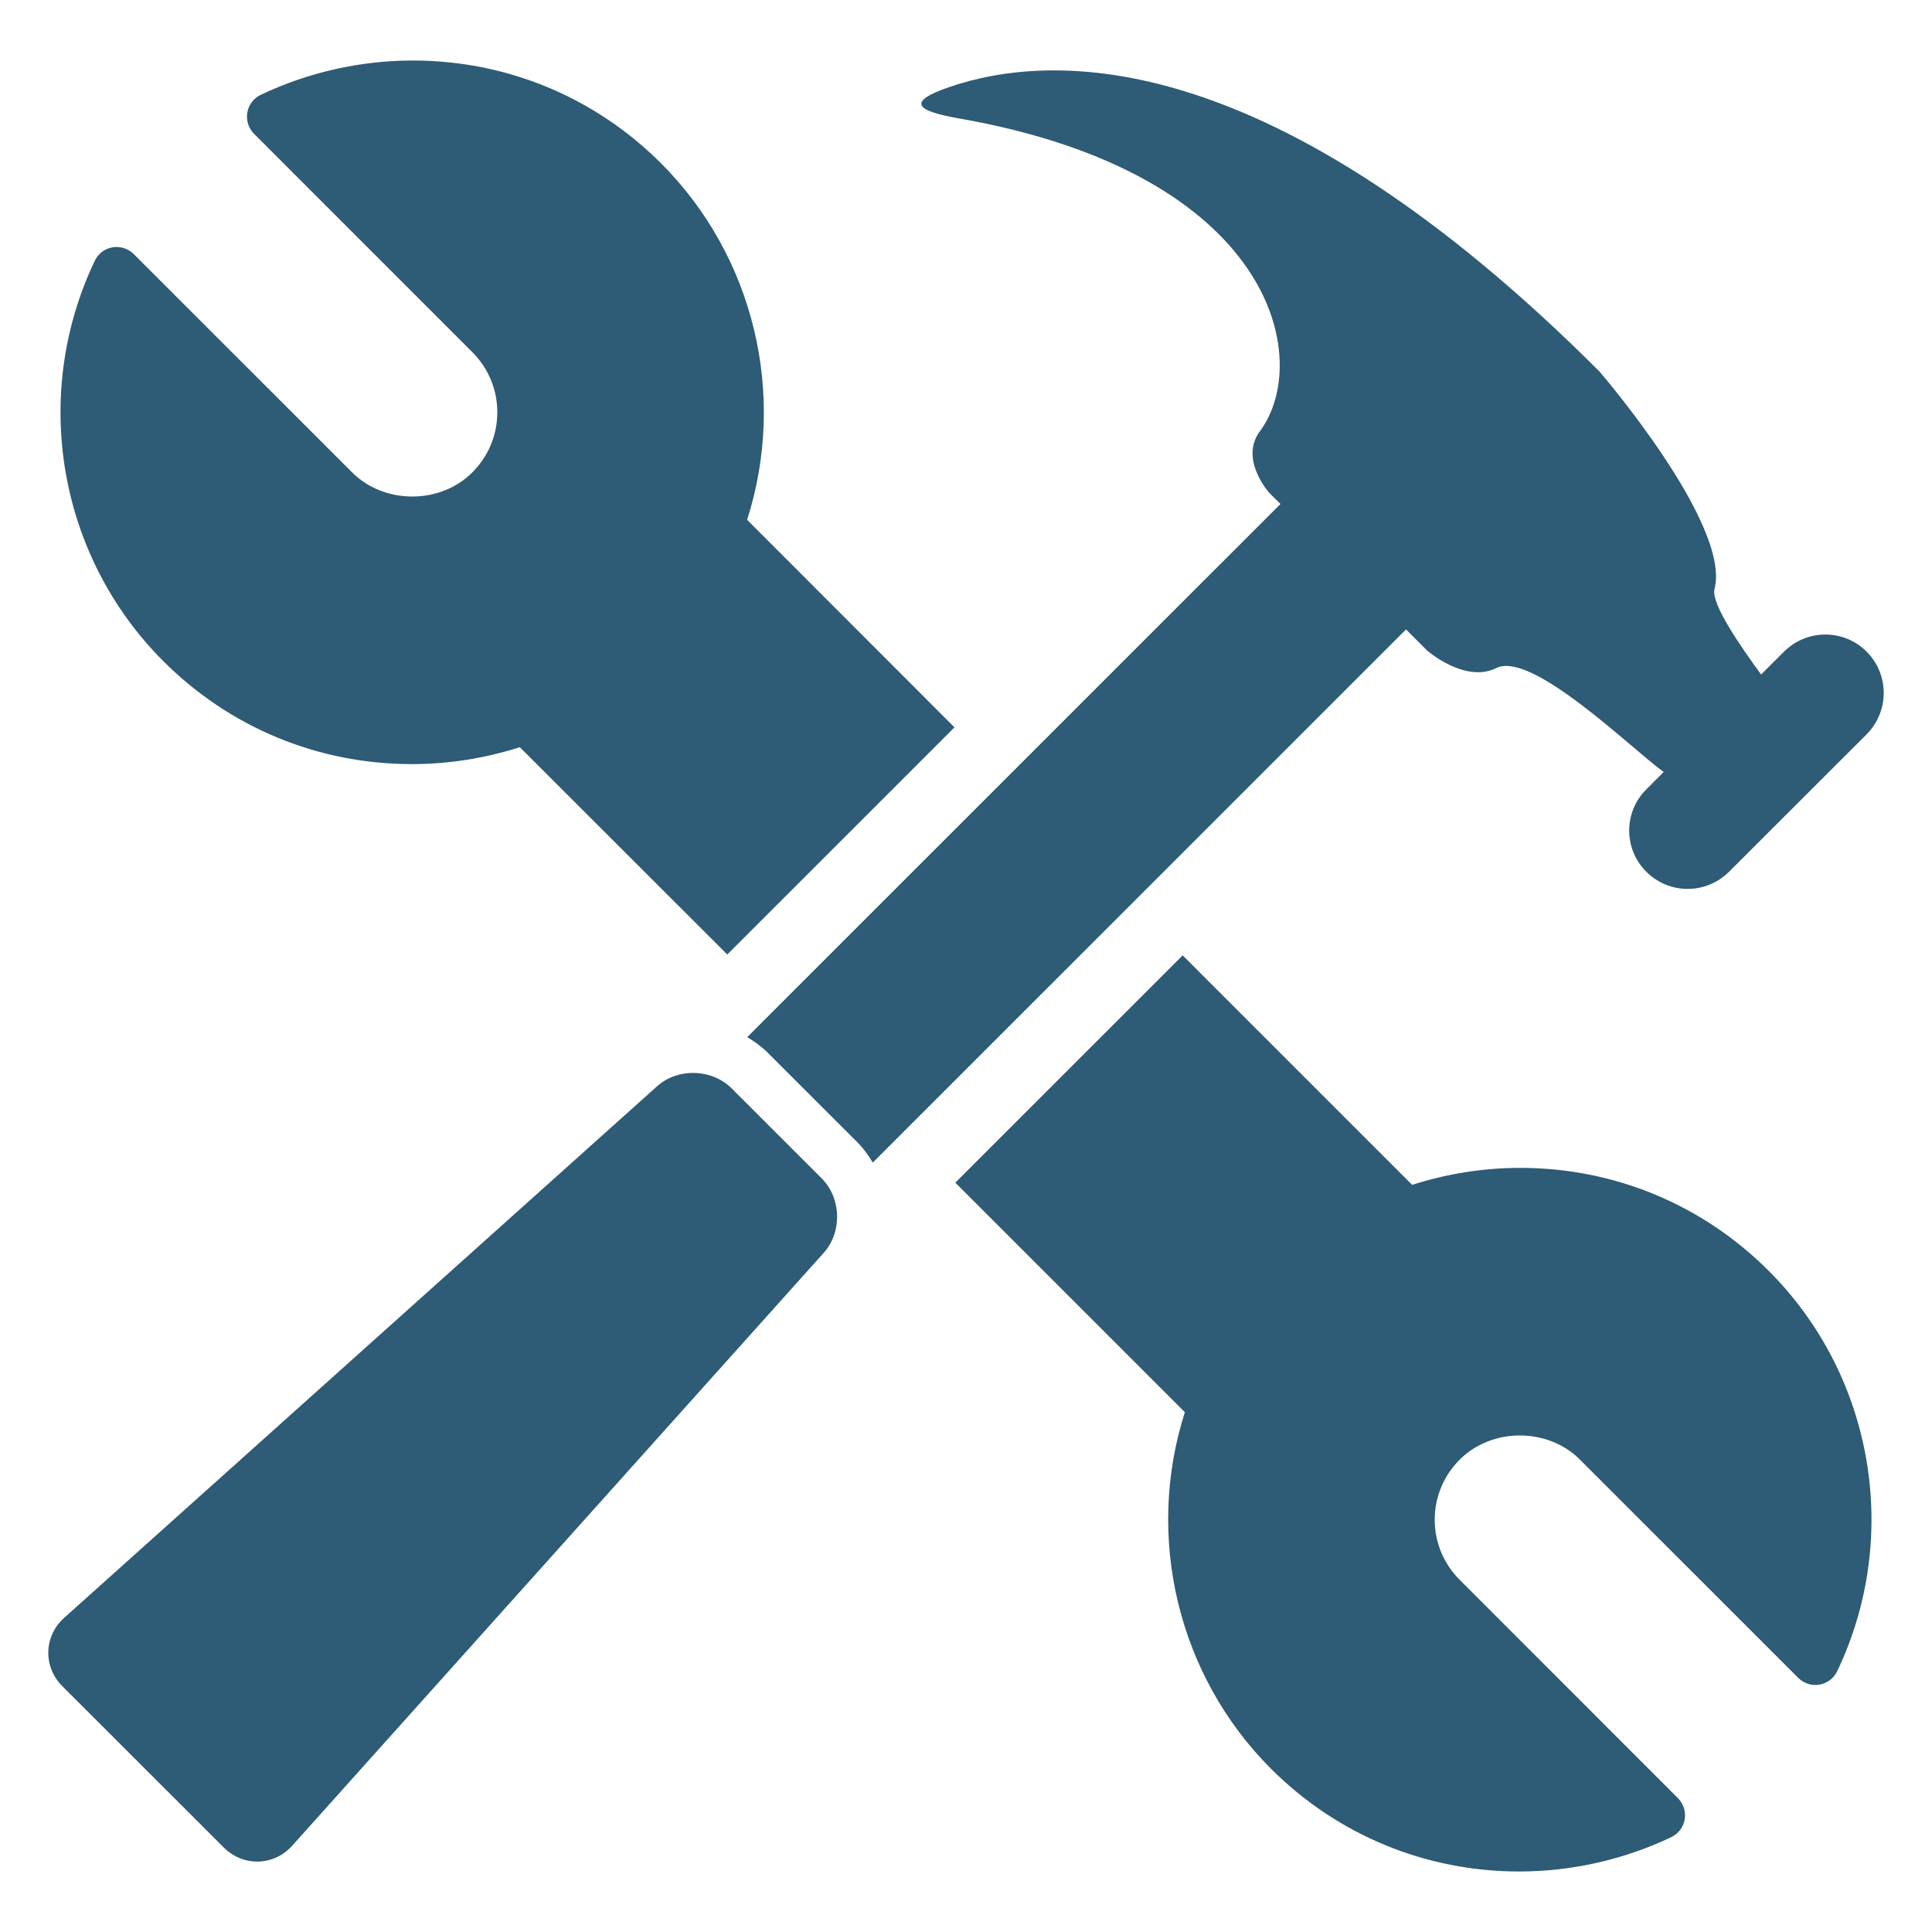
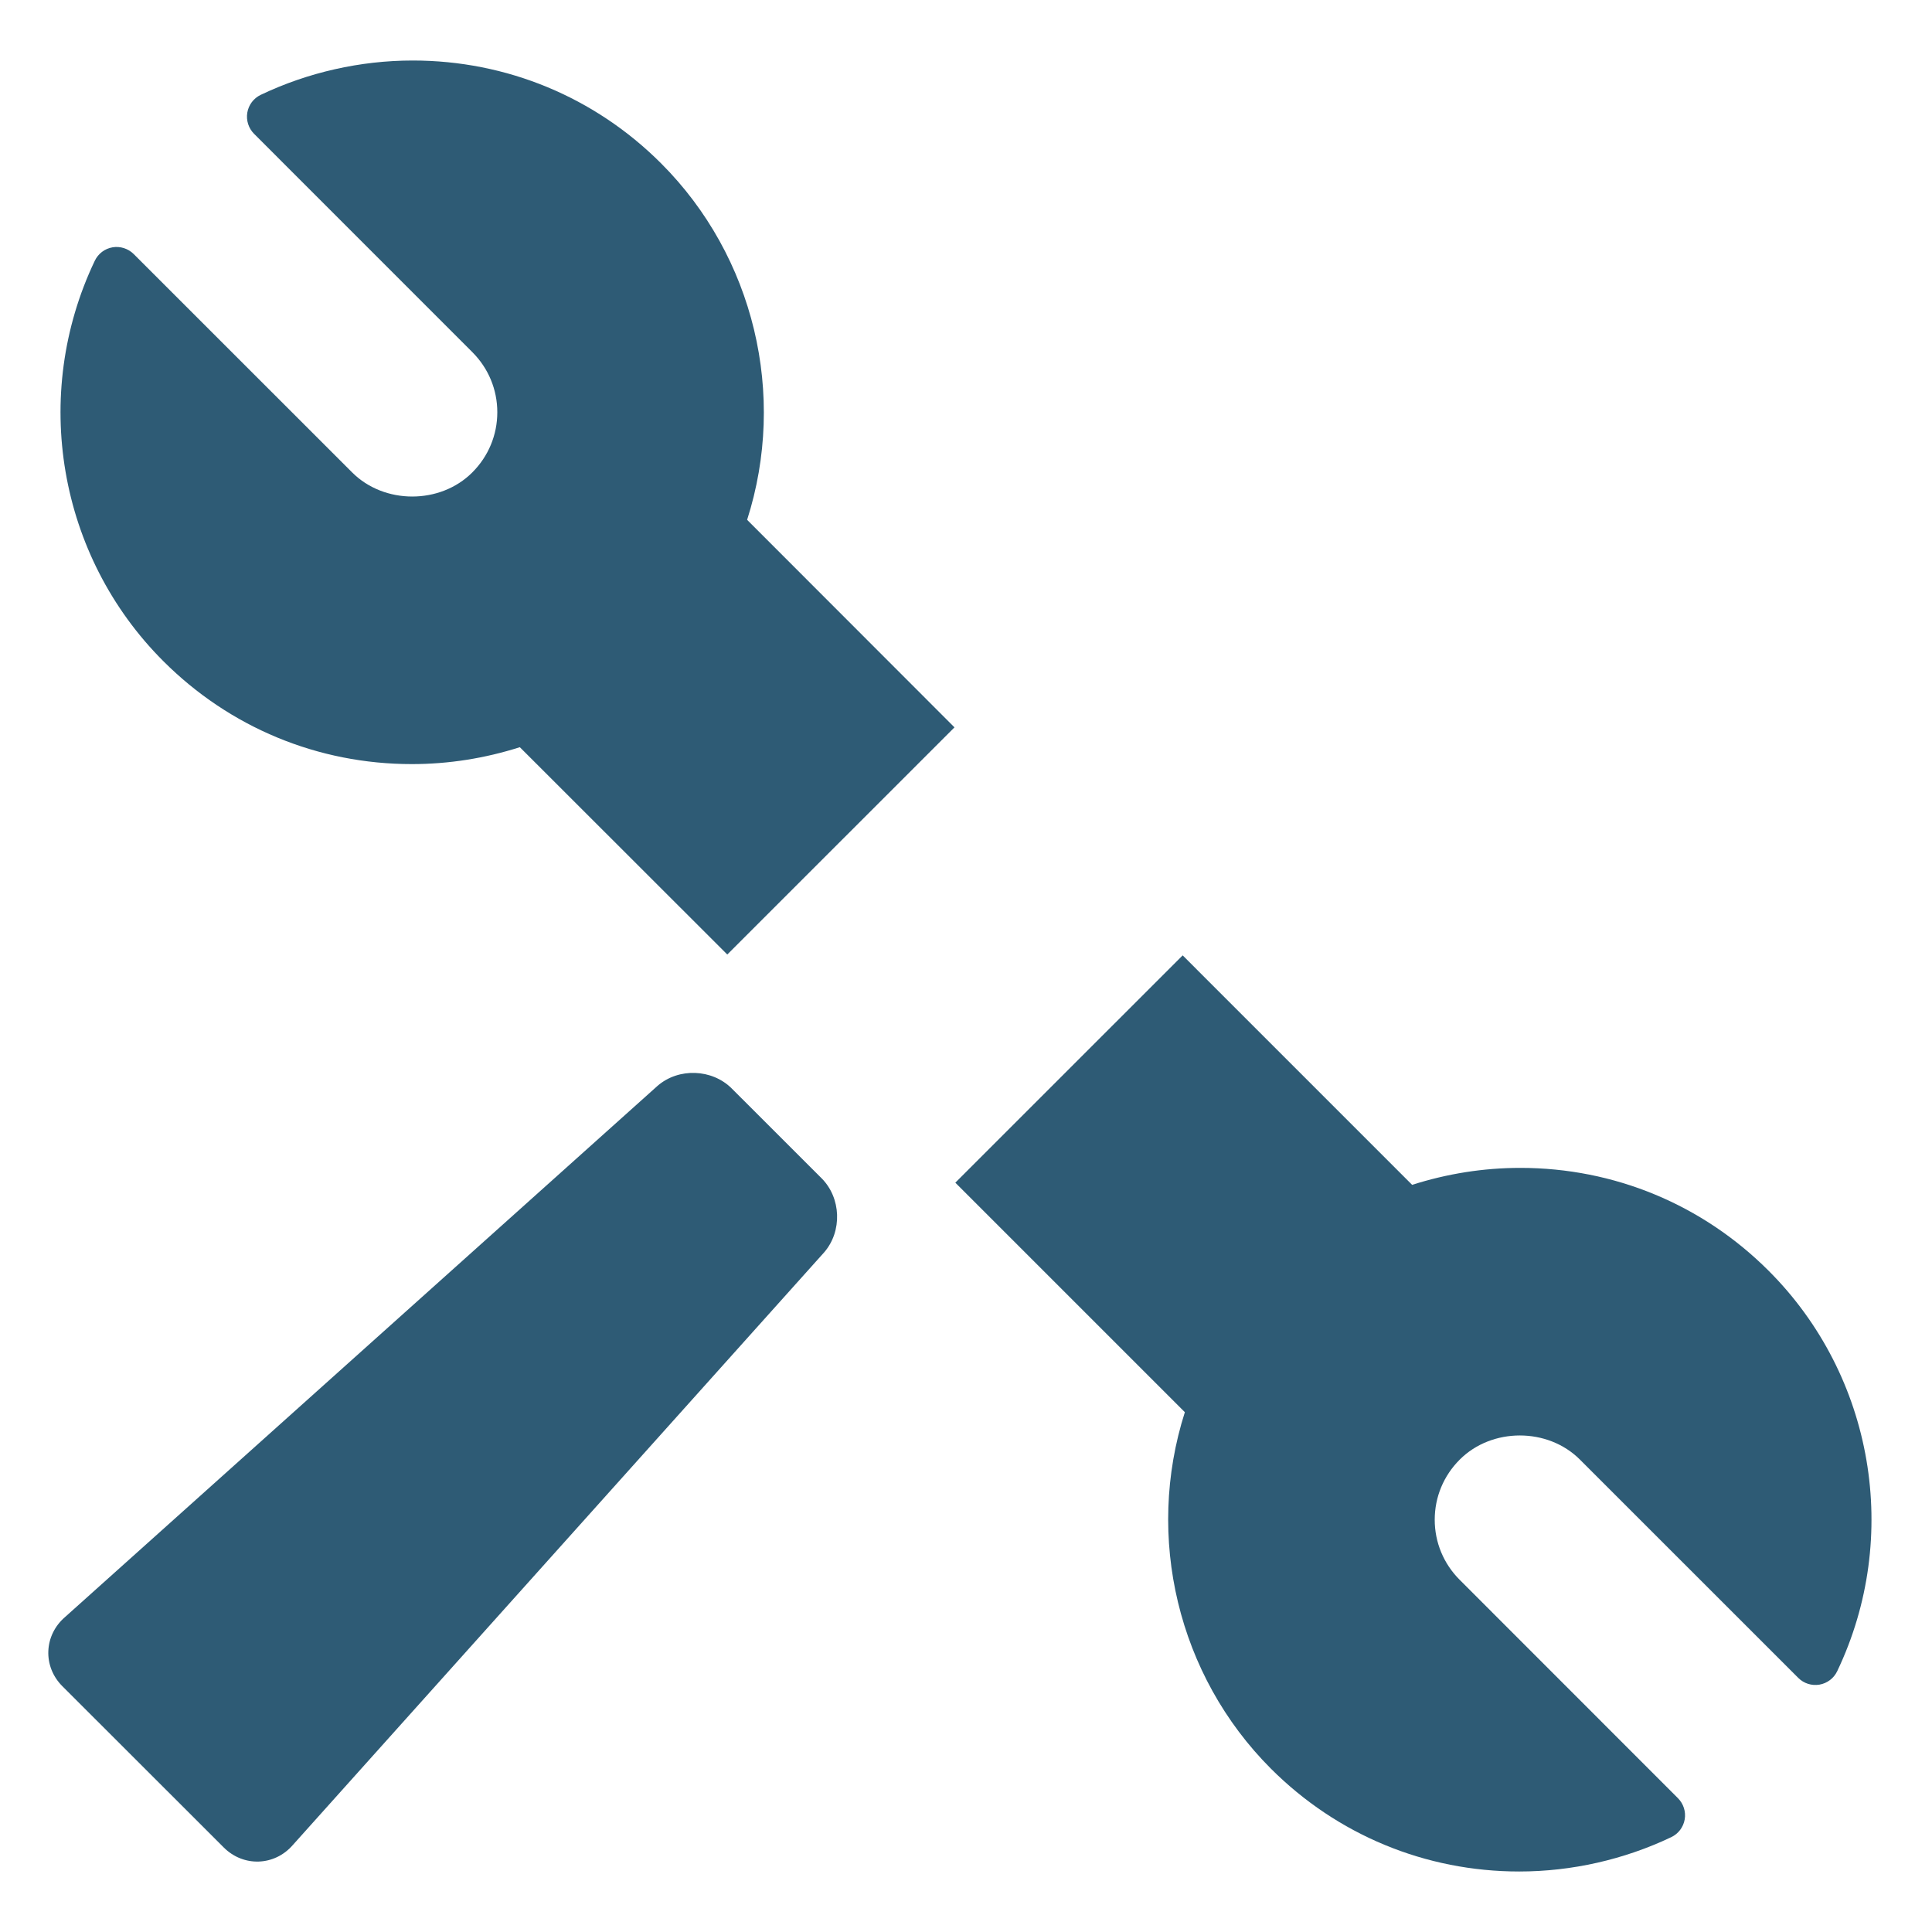
<svg xmlns="http://www.w3.org/2000/svg" version="1.1" width="512" height="512" x="0" y="0" viewBox="0 0 300 300" style="enable-background:new 0 0 512 512" xml:space="preserve" class="">
  <g>
    <g>
      <path d="M63.946,118.649c5.727,0,11.353-0.897,16.773-2.625l32.214,32.192l35.279-35.272l-32.199-32.227   c6.207-19.396,1.107-40.888-13.359-55.349C92.356,15.067,78.647,9.396,64.091,9.396c-8.133,0-16.288,1.843-23.605,5.332   c-1.104,0.526-1.877,1.552-2.084,2.755c-0.201,1.203,0.186,2.424,1.045,3.291l33.894,33.902c2.501,2.499,3.881,5.817,3.881,9.339   c0,3.531-1.382,6.843-3.881,9.342c-4.979,4.994-13.684,4.994-18.672-0.013L20.763,39.451c-0.869-0.869-2.118-1.25-3.287-1.048   c-1.206,0.207-2.229,0.98-2.755,2.084c-9.958,20.868-5.69,45.858,10.641,62.177C35.666,112.968,49.368,118.649,63.946,118.649z" fill="#2e5b75" data-original="#000000" style="" class="" />
      <path d="M236.074,181.348c-5.739,0-11.374,0.903-16.798,2.635l-35.631-35.634l-35.303,35.297l35.641,35.64   c-6.194,19.39-1.098,40.876,13.359,55.346c10.301,10.301,24.01,15.973,38.565,15.973c8.137,0,16.291-1.847,23.608-5.335   c1.104-0.525,1.877-1.552,2.084-2.755c0.207-1.203-0.186-2.425-1.045-3.291l-33.893-33.909c-2.496-2.493-3.875-5.805-3.878-9.327   c0-3.528,1.379-6.84,3.884-9.342c4.995-4.998,13.681-4.995,18.666,0.003l33.899,33.893c0.866,0.863,2.075,1.247,3.291,1.048   c1.203-0.21,2.23-0.98,2.755-2.084c9.958-20.865,5.693-45.852-10.638-62.174C264.339,187.029,250.64,181.348,236.074,181.348z" fill="#2e5b75" data-original="#000000" style="" class="" />
-       <path d="M221.571,100.988c0,0,5.897,5.165,10.759,2.752c5.495-2.765,20.976,12.497,25.915,16.068   c0.016,0.012,0.05,0.012,0.108,0.04l-2.7,2.712c-3.566,3.525-3.563,9.281-0.009,12.812c3.556,3.541,9.274,3.538,12.831,0   l21.378-21.35c3.532-3.55,3.535-9.296-0.006-12.84c-3.528-3.532-9.283-3.532-12.824,0.003l-3.56,3.557   c-2.95-4.063-7.852-10.988-7.23-13.282c2.607-10.047-17.875-33.779-17.875-33.779C197.49,6.823,163.513,7.979,147.349,13.537   c-6.488,2.232-5.285,3.646,1.454,4.833c49.04,8.56,55.123,37.48,46.81,48.638c-3.197,4.308,1.466,9.509,1.466,9.509l1.753,1.741   l-82.803,82.788c1.123,0.677,2.214,1.447,3.176,2.412l13.929,13.916c0.946,0.949,1.719,2.032,2.39,3.154l82.804-82.791   L221.571,100.988z" fill="#2e5b75" data-original="#000000" style="" class="" />
      <path d="M113.632,169.025c-3.056-3.059-8.257-3.256-11.526-0.417l-92.019,82.497c-3.284,2.836-3.467,7.663-0.405,10.725   l25.064,25.046c3.064,3.062,7.882,2.891,10.715-0.375l82.522-92.046c2.823-3.266,2.644-8.449-0.421-11.507L113.632,169.025z" fill="#2e5b75" data-original="#000000" style="" class="" />
    </g>
  </g>
</svg>